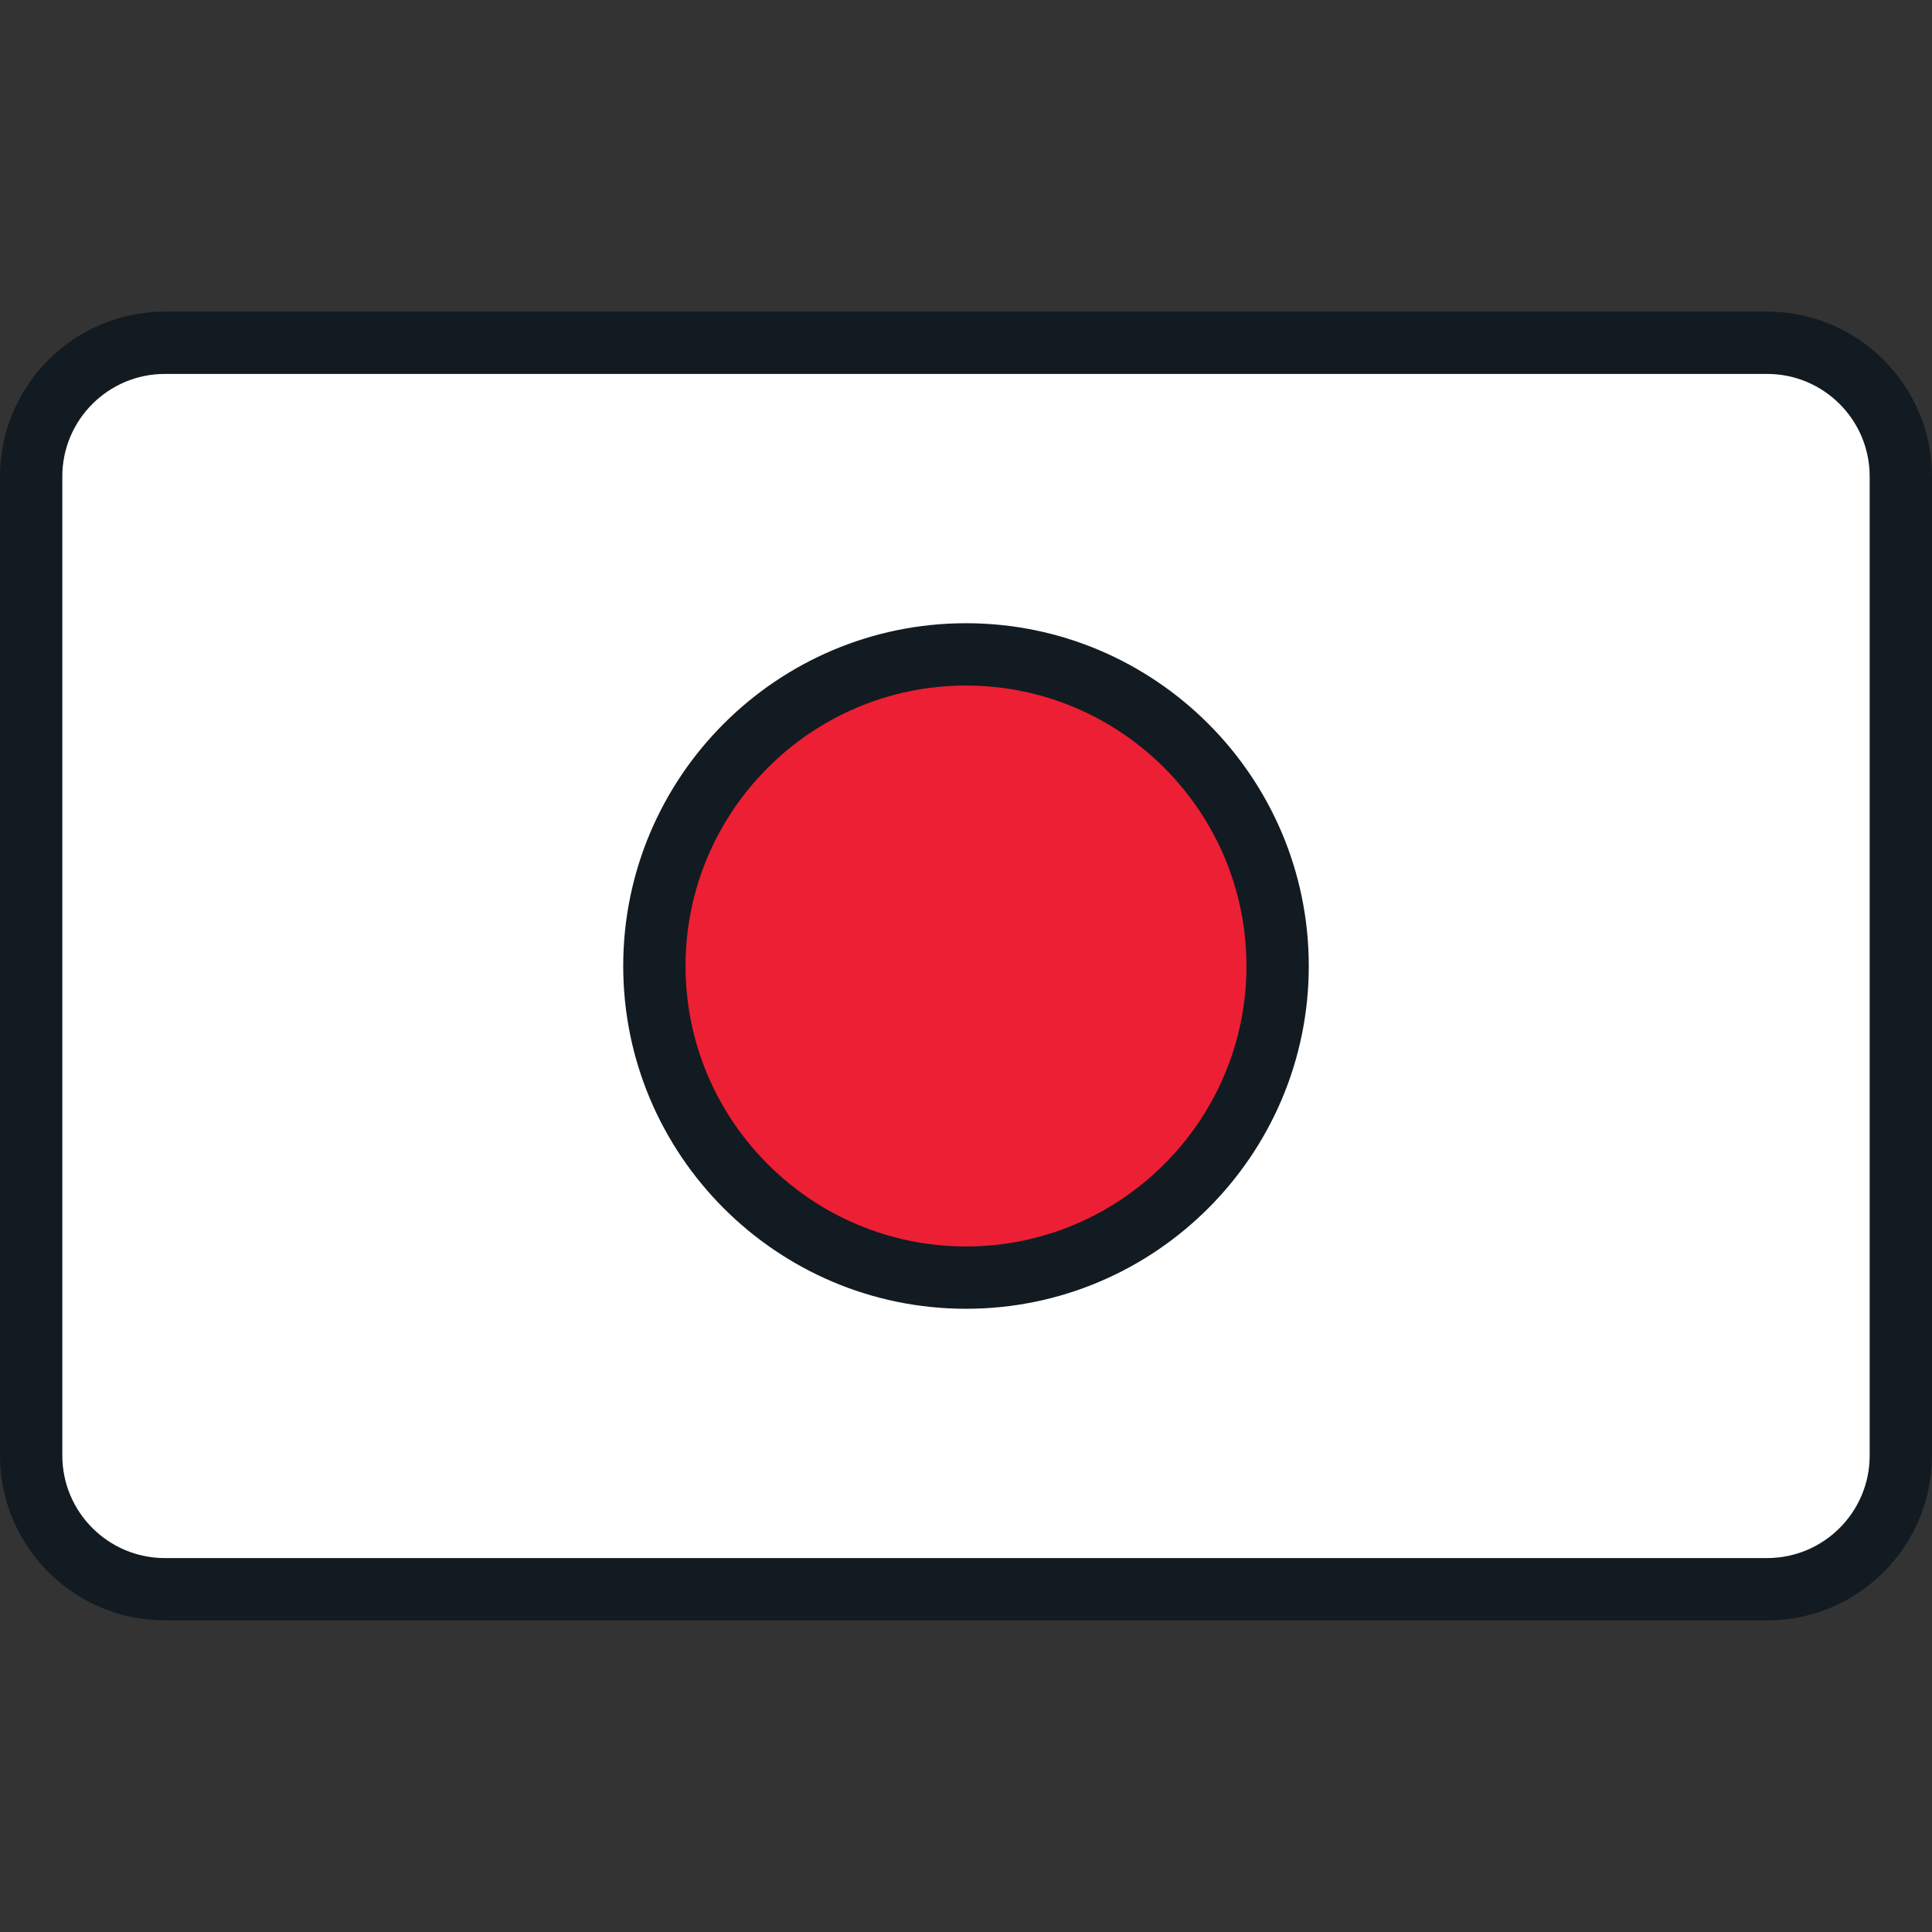
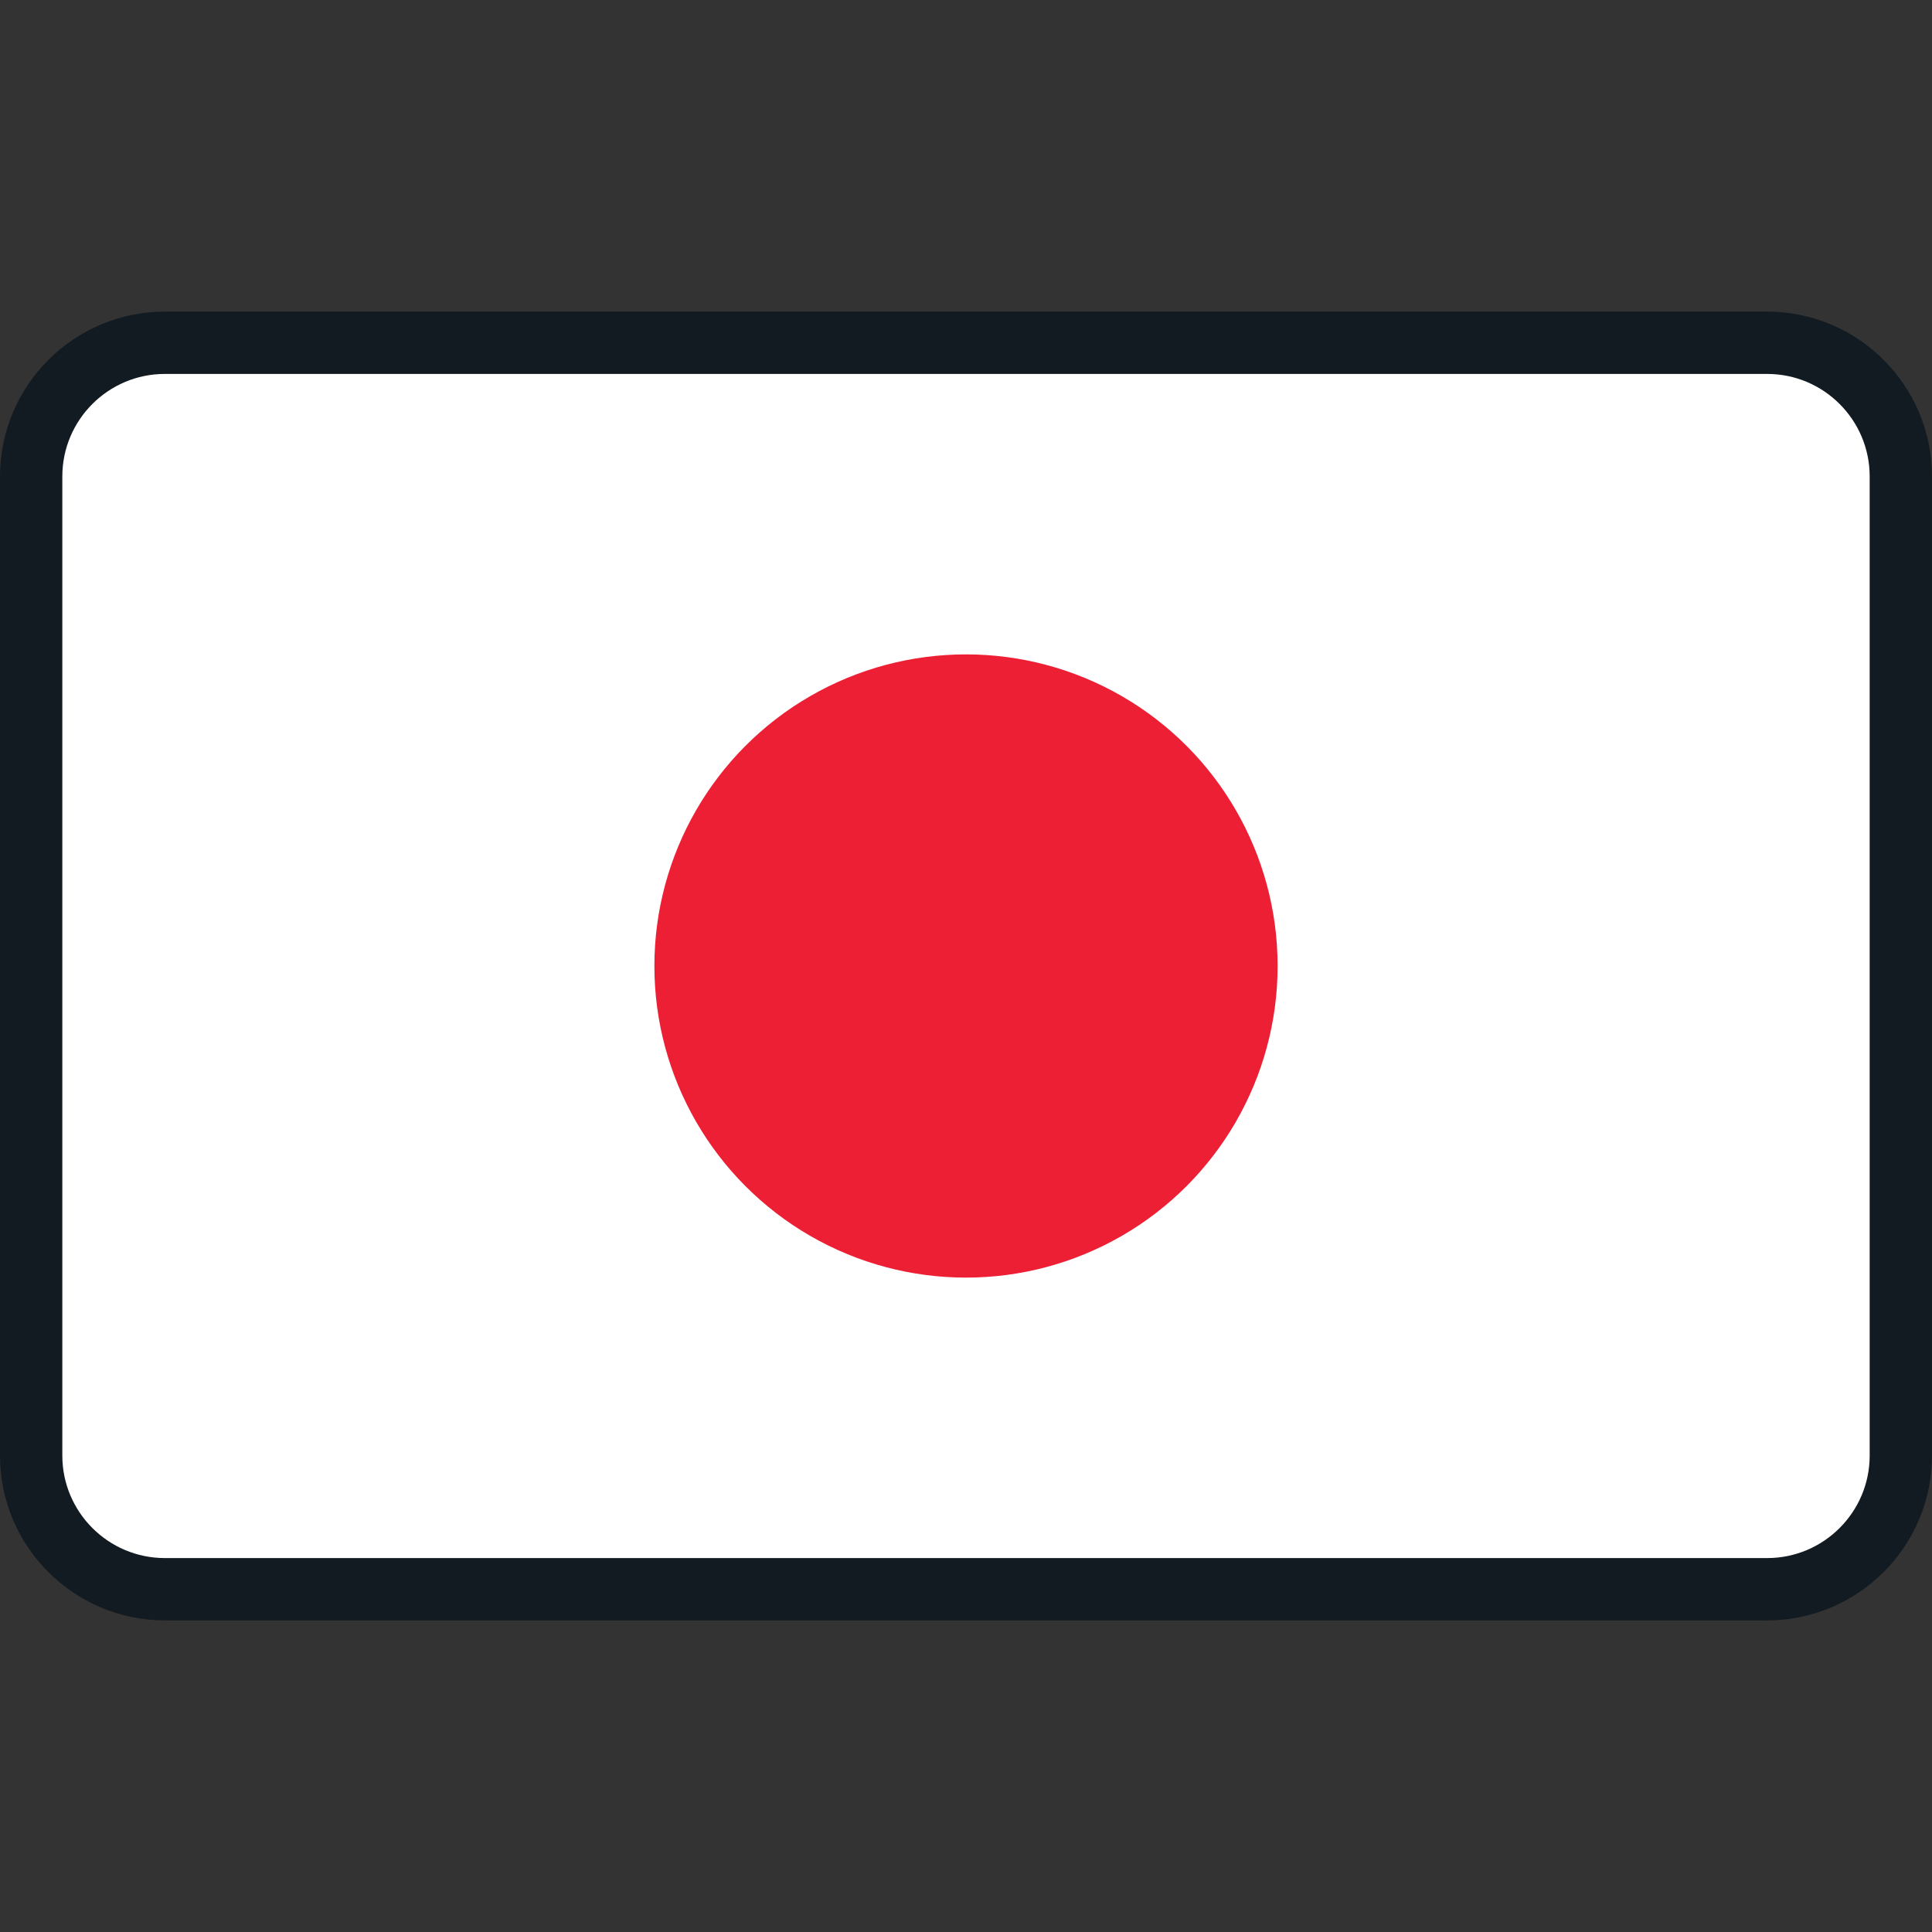
<svg xmlns="http://www.w3.org/2000/svg" height="800px" width="800px" id="Layer_1" viewBox="0 0 512 512" xml:space="preserve">
  <rect x="0" y="0" width="512" height="512" fill="#333333" stroke="none" />
  <path style="fill:#FFFFFF;" d="M503.742,130.194v251.611c0,21.735-17.62,39.356-39.356,39.356H47.614 c-21.735,0-39.356-17.621-39.356-39.356V130.194c0-21.735,17.621-39.356,39.356-39.356h416.772 C486.121,90.839,503.742,108.459,503.742,130.194z" />
  <circle style="fill:#ED1F34;" cx="256" cy="256" r="82.581" />
  <g>
-     <path style="fill:#121B21;" d="M256,165.161c-50.089,0-90.839,40.751-90.839,90.839s40.75,90.839,90.839,90.839  s90.839-40.751,90.839-90.839S306.089,165.161,256,165.161z M256,330.323c-40.982,0-74.323-33.341-74.323-74.323  s33.341-74.323,74.323-74.323s74.323,33.341,74.323,74.323S296.982,330.323,256,330.323z" />
    <path style="fill:#121B21;" d="M468.324,82.581H43.675C19.593,82.581,0,102.174,0,126.257v259.486  c0,24.083,19.593,43.676,43.675,43.676h424.648c24.084,0,43.676-19.594,43.676-43.676V126.257  C512,102.174,492.407,82.581,468.324,82.581z M495.484,385.743c0,14.977-12.183,27.16-27.16,27.16H43.675  c-14.976,0-27.159-12.183-27.159-27.16V126.257c0-14.977,12.183-27.16,27.159-27.16h424.648c14.977,0,27.16,12.183,27.16,27.16  V385.743z" />
  </g>
</svg>